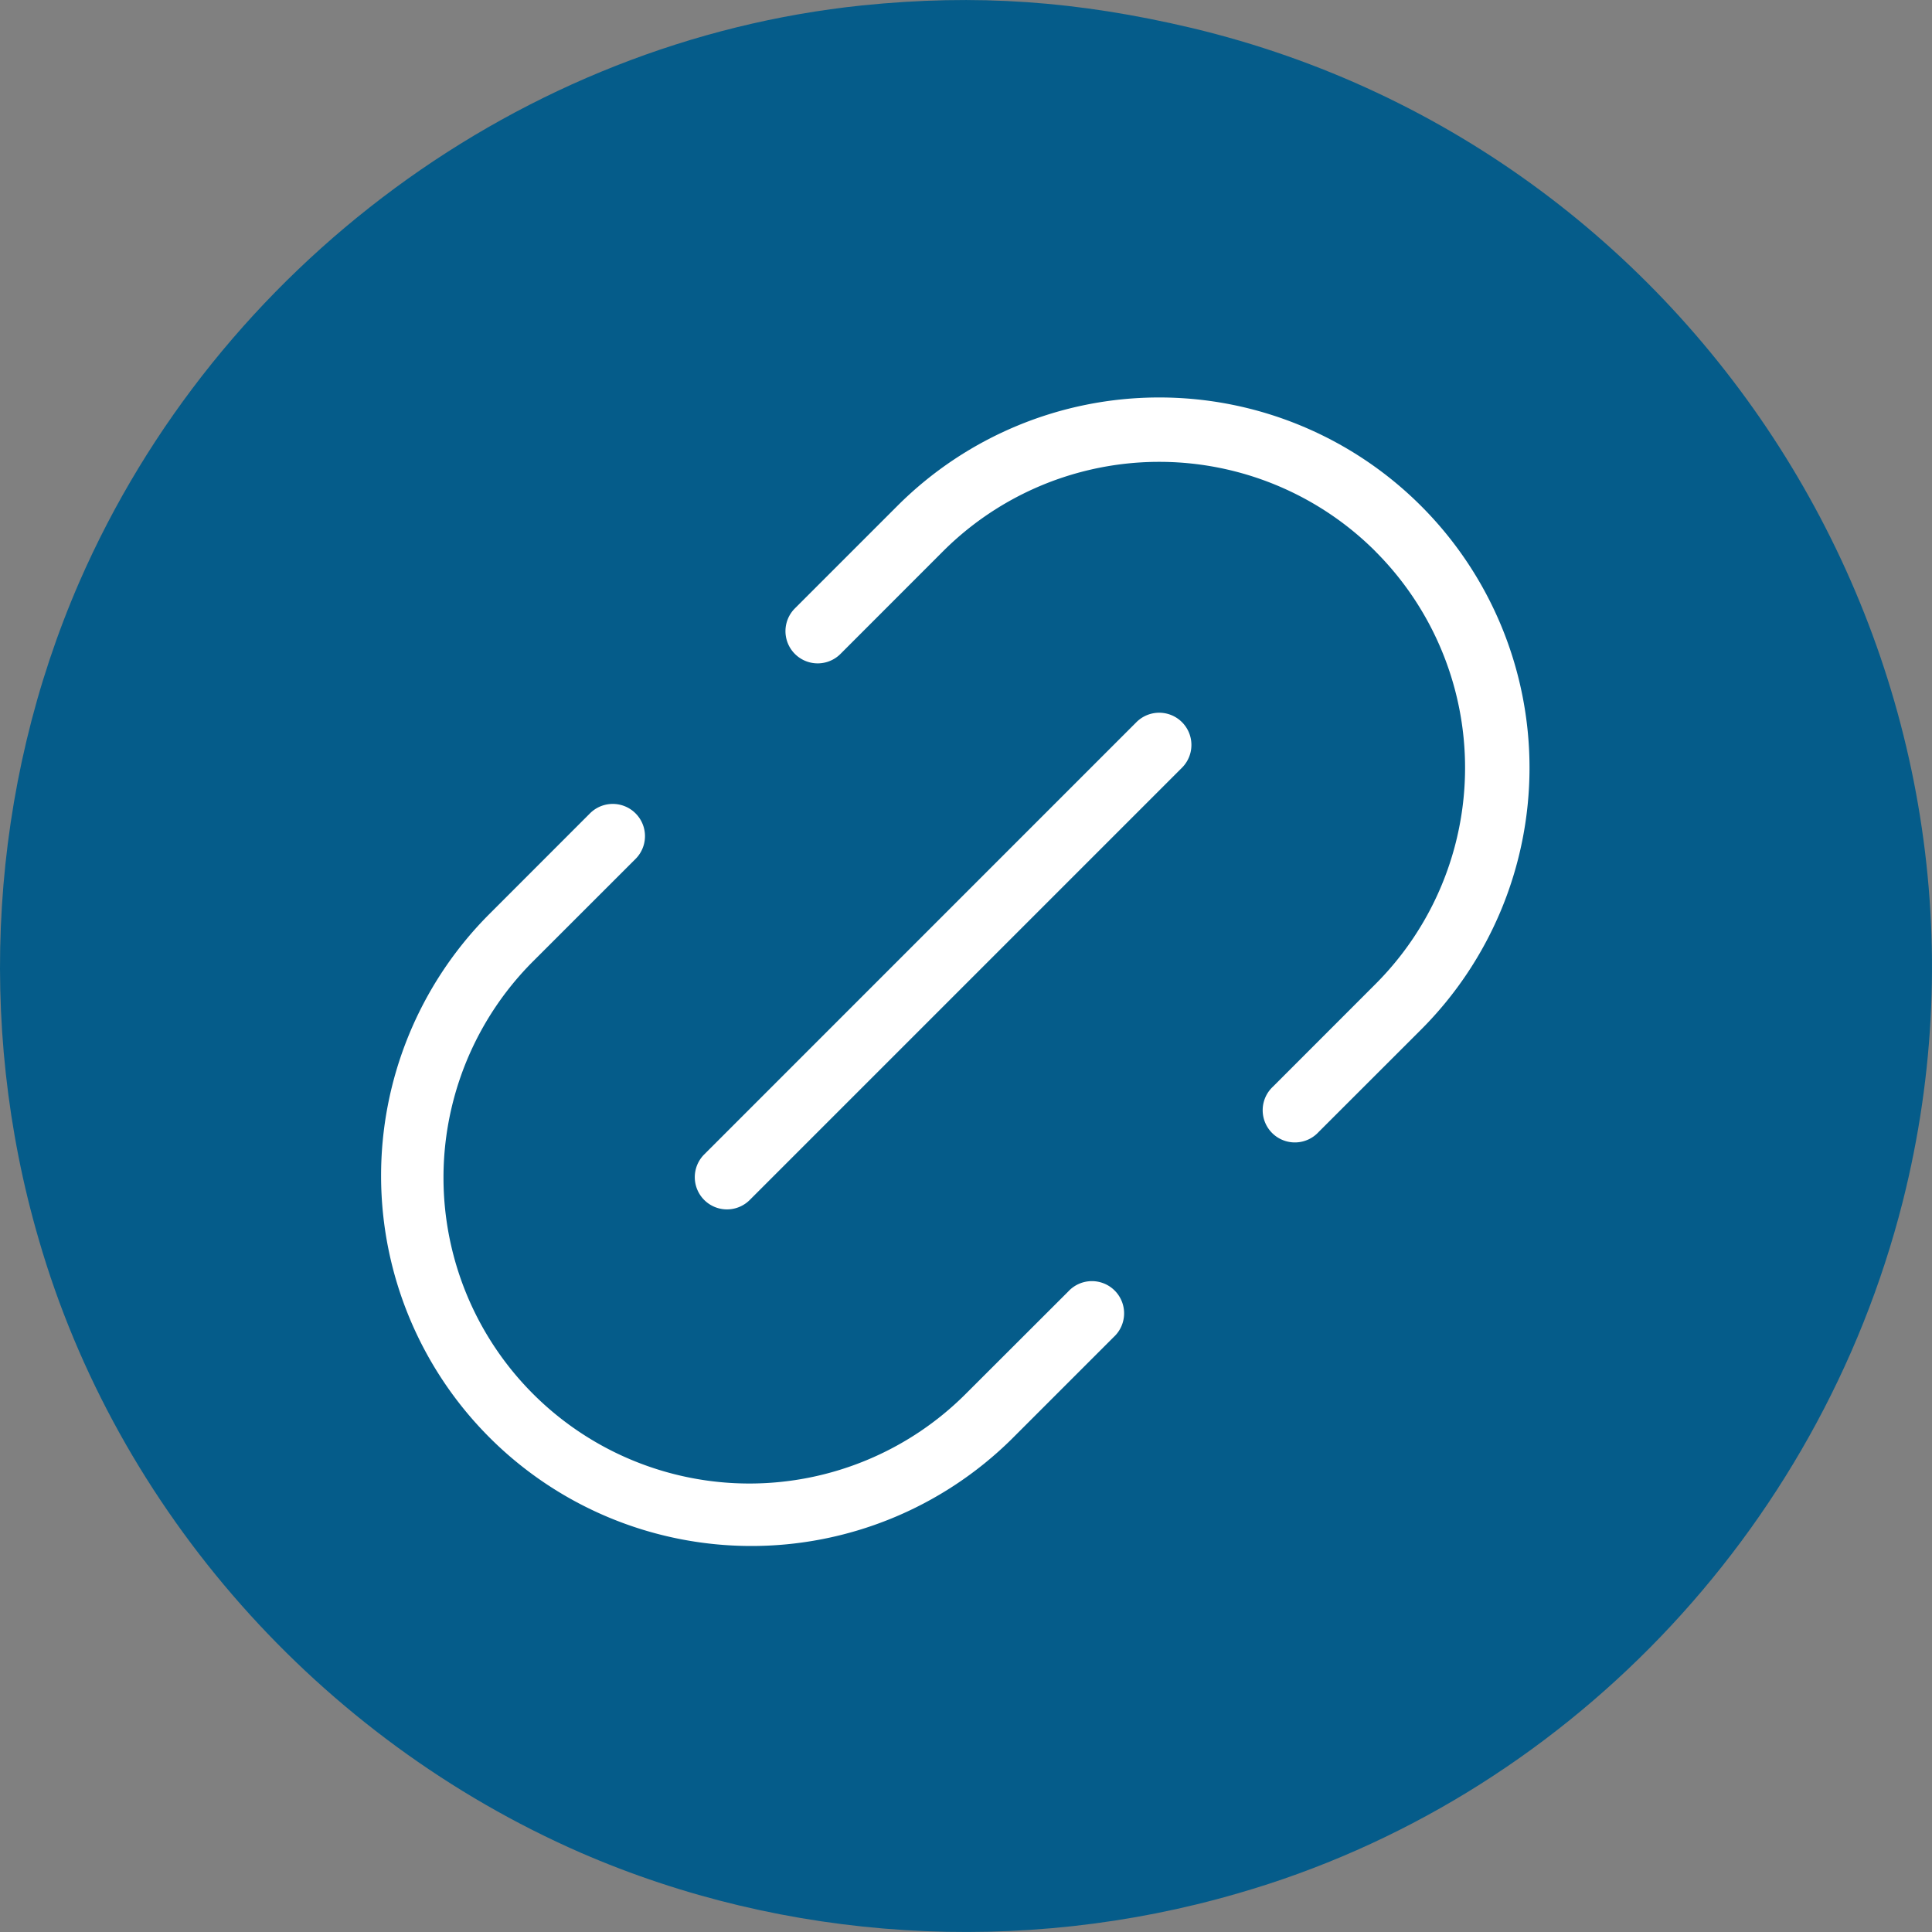
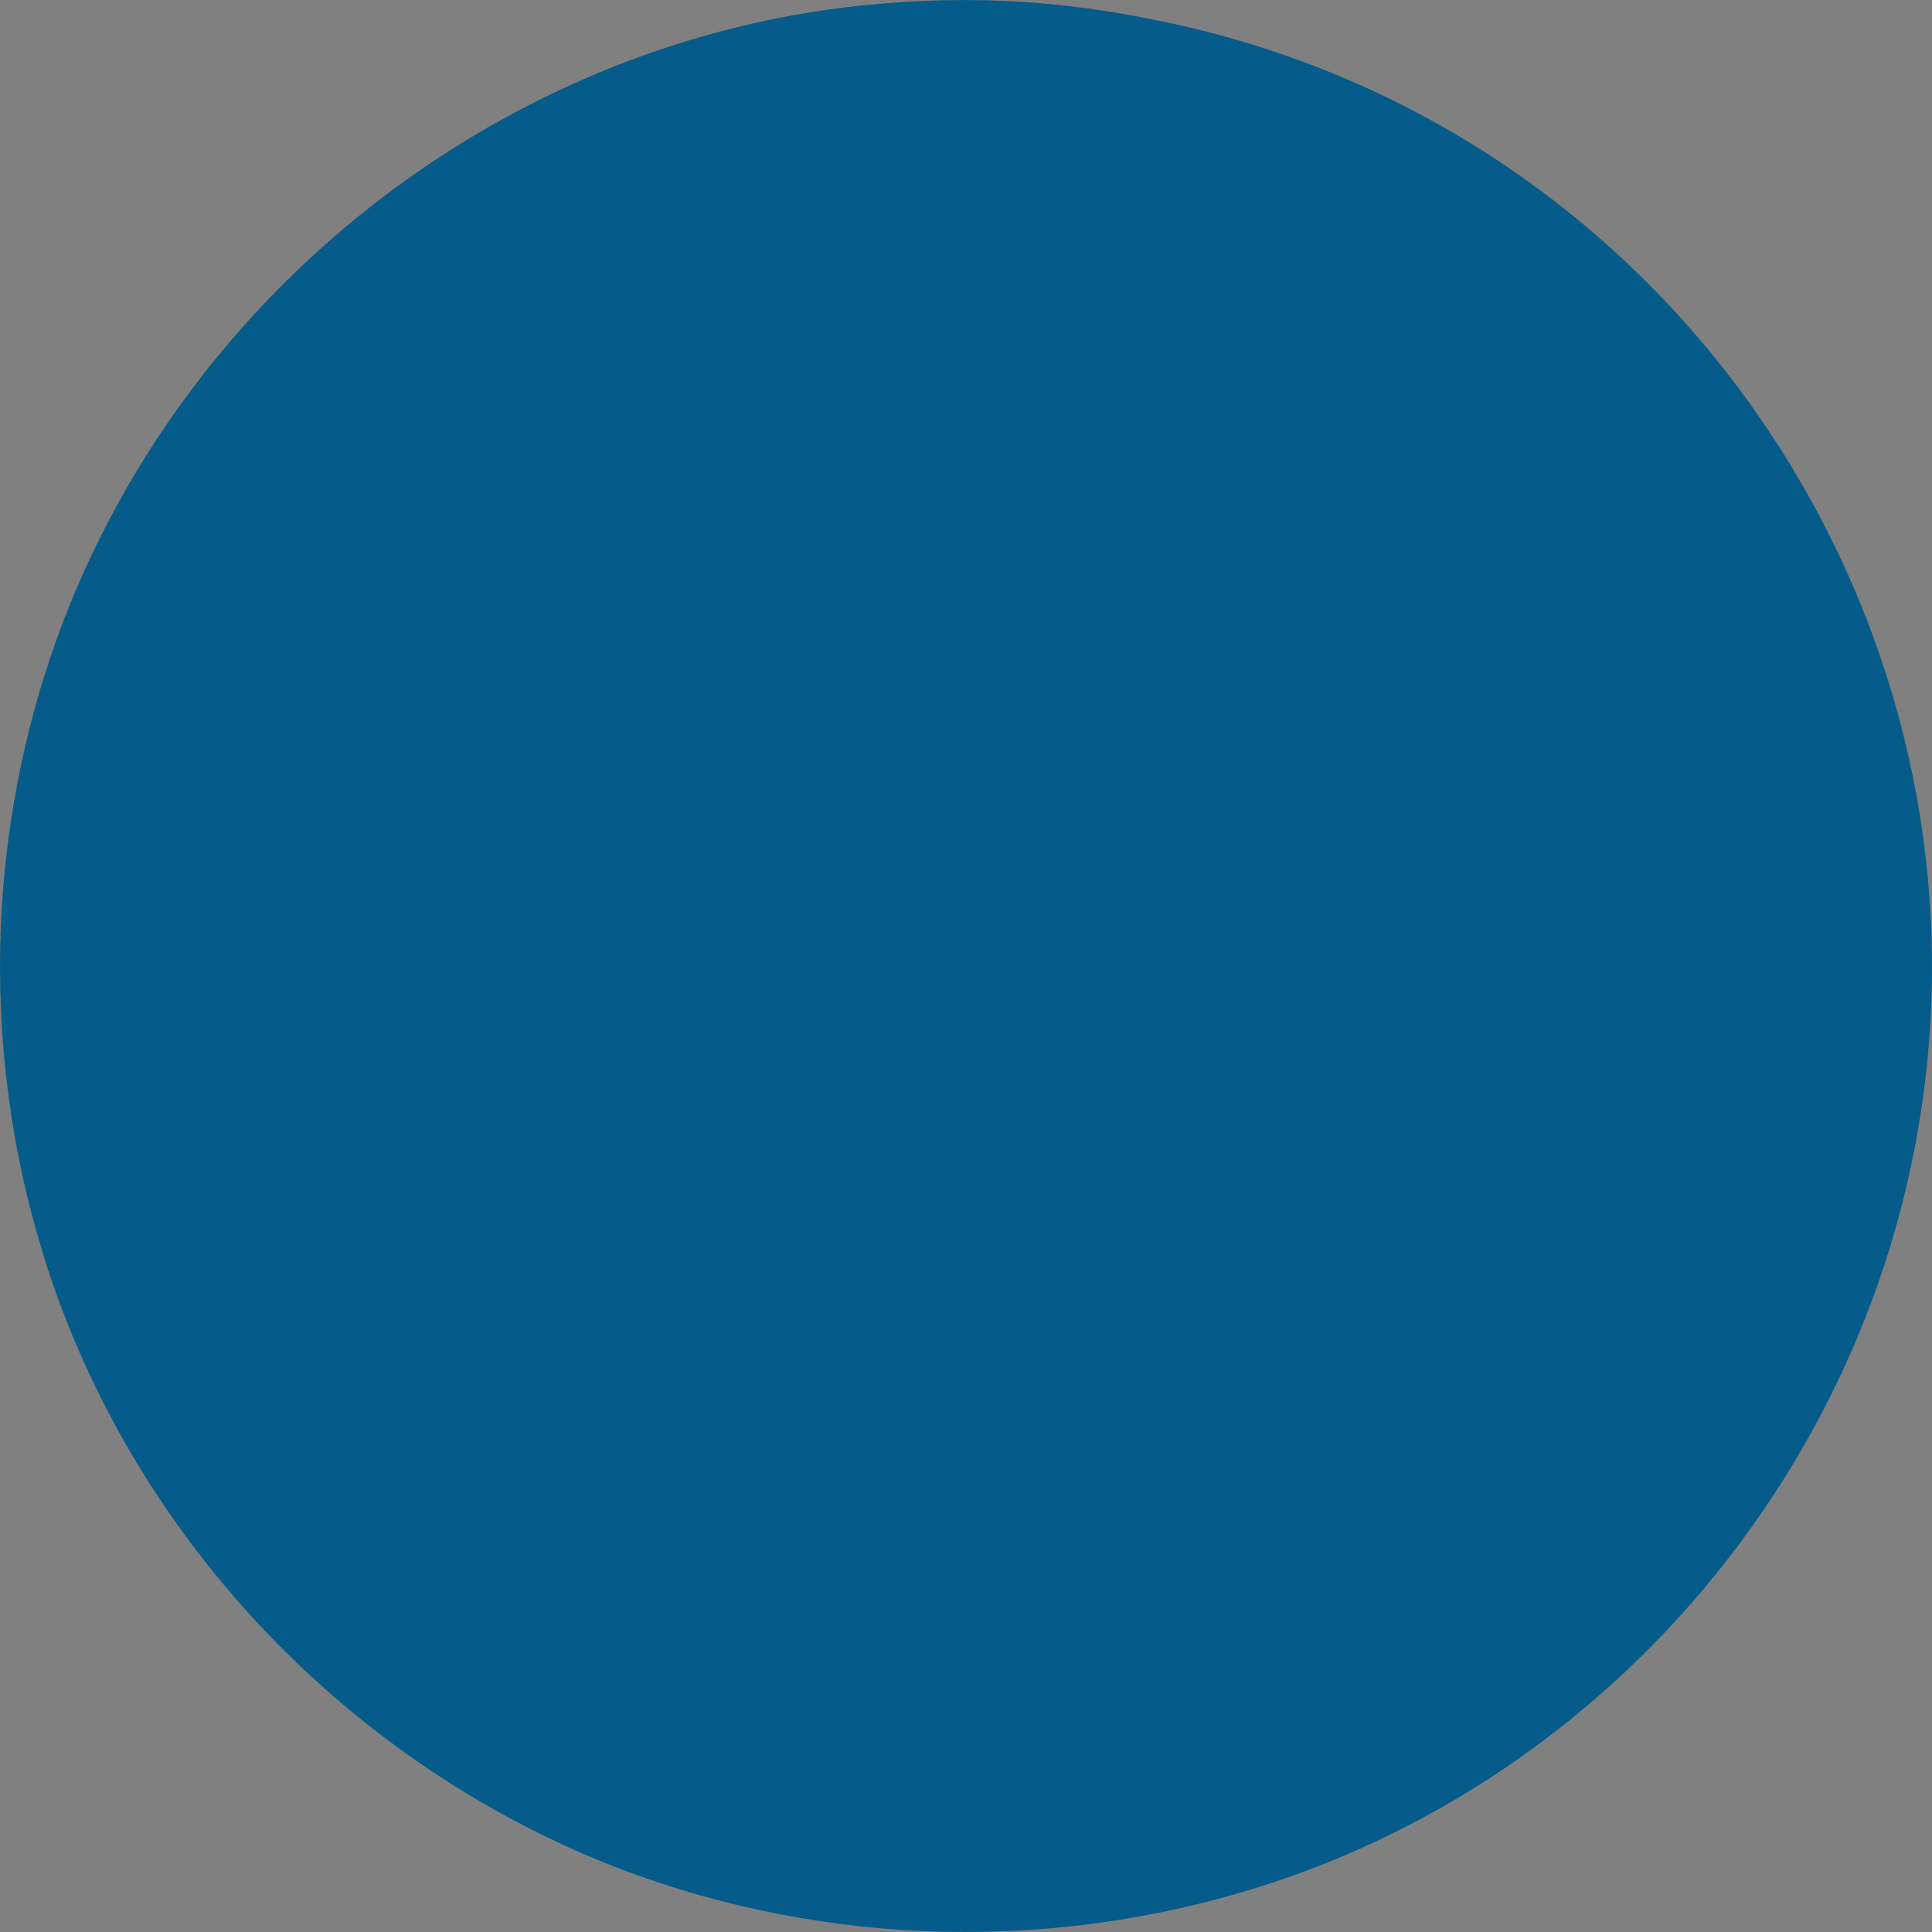
<svg xmlns="http://www.w3.org/2000/svg" width="30" height="30" fill="none">
  <rect width="100%" height="100%" fill="#808080" stroke="none" />
  <path d="M13.388.084C8.102.634 3.38 4.114 1.232 9.037-.15 12.215-.382 15.874.601 19.243c1.213 4.201 4.353 7.75 8.414 9.525 3.18 1.383 6.84 1.613 10.21.631 5.045-1.454 9.016-5.594 10.32-10.738C31.581 10.601 26.586 2.36 18.503.434c-1.776-.42-3.34-.531-5.115-.35z" fill="#055C8A" />
-   <path fill-rule="evenodd" clip-rule="evenodd" d="M21.359 8.563a4.75 4.75 0 0 0-6.718 0l-1.59 1.591a.5.5 0 0 1-.708-.707l1.591-1.591a5.75 5.75 0 0 1 8.132 8.132l-1.591 1.59a.5.5 0 1 1-.707-.706l1.59-1.591a4.75 4.75 0 0 0 0-6.718zM8.278 21.645a4.75 4.75 0 0 0 6.717 0l1.592-1.59a.5.5 0 1 1 .707.706l-1.591 1.591a5.75 5.75 0 0 1-8.132-8.131l1.59-1.591a.5.5 0 0 1 .708.707l-1.591 1.59a4.75 4.75 0 0 0 0 6.718zm10.076-9.724a.5.5 0 0 0-.708-.707l-6.717 6.718a.5.5 0 0 0 .707.707l6.718-6.718z" fill="#fff" />
</svg>